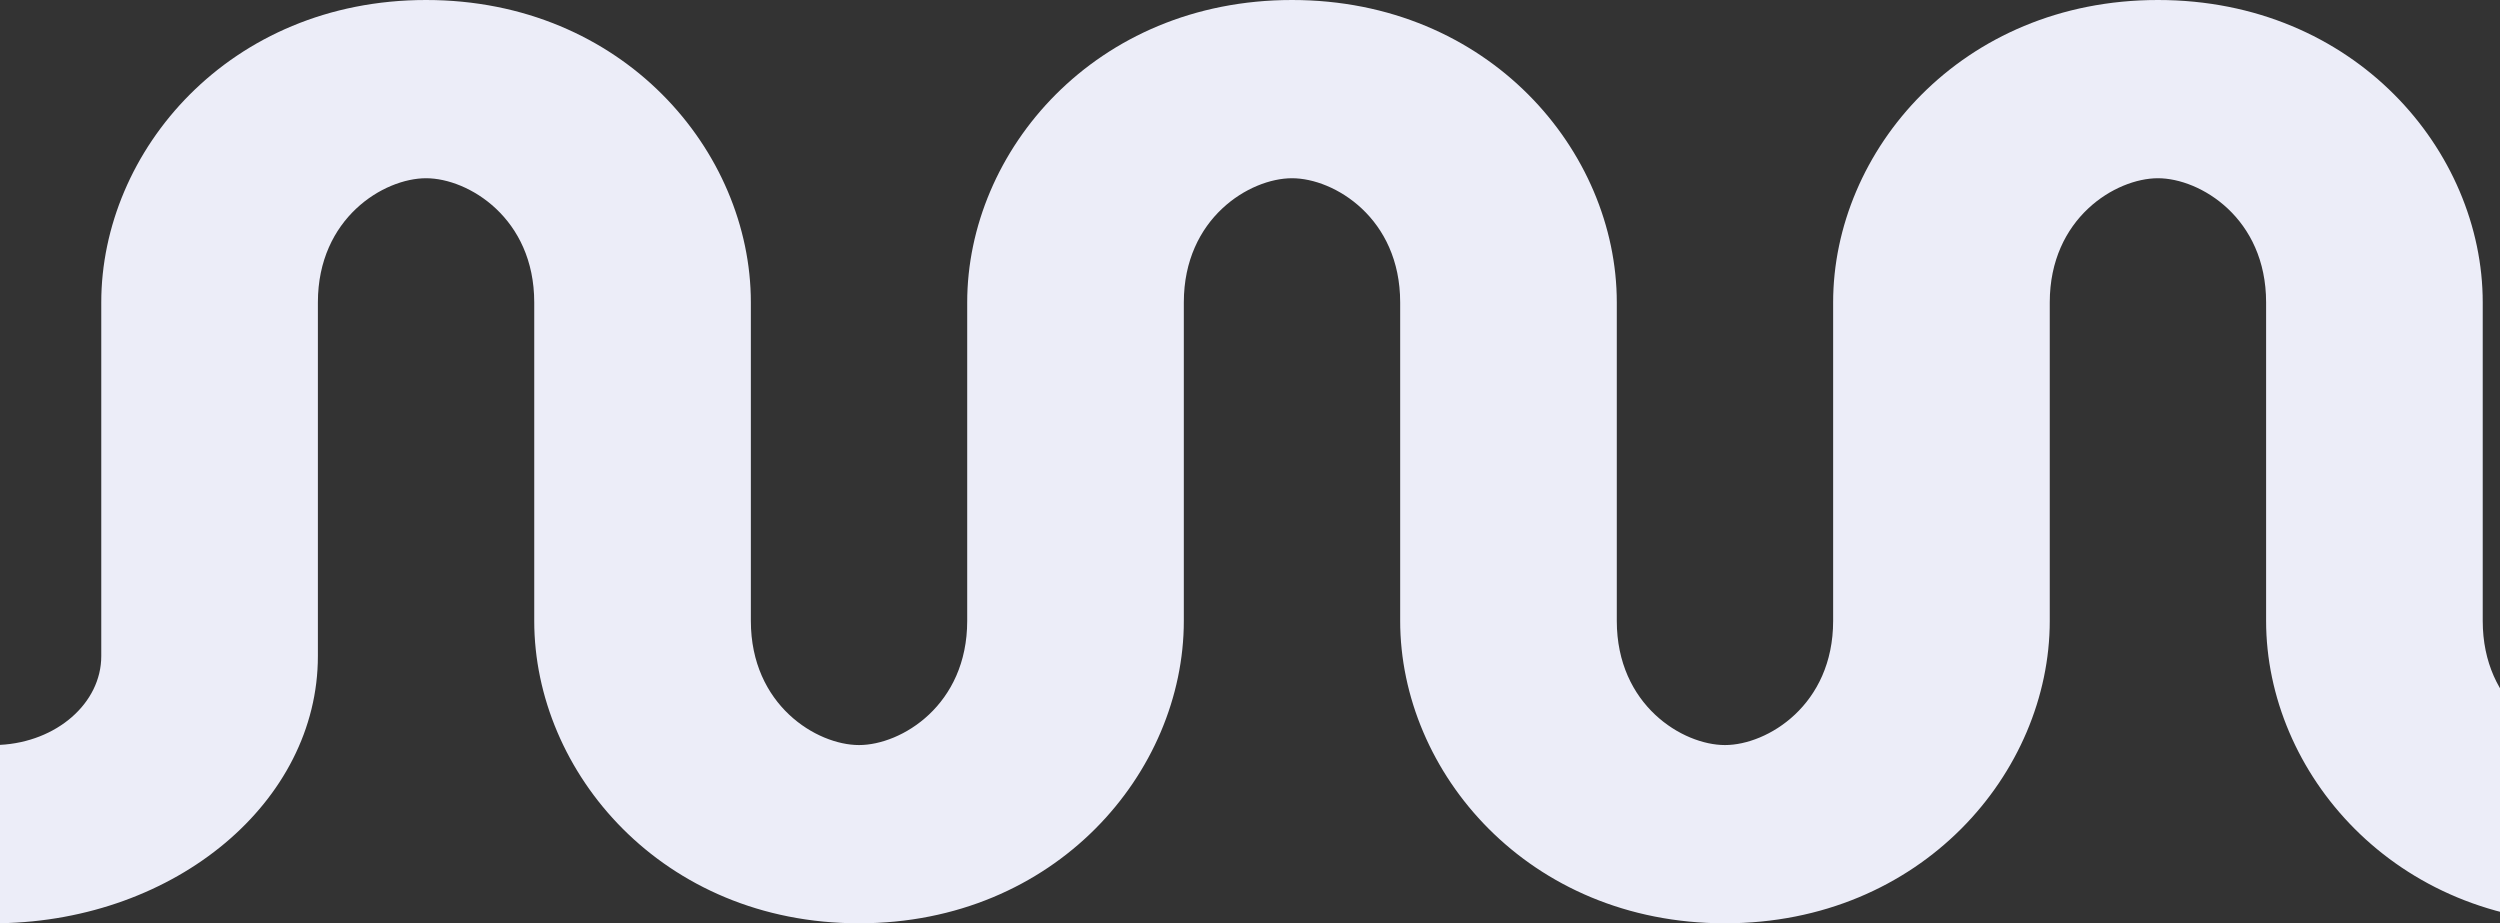
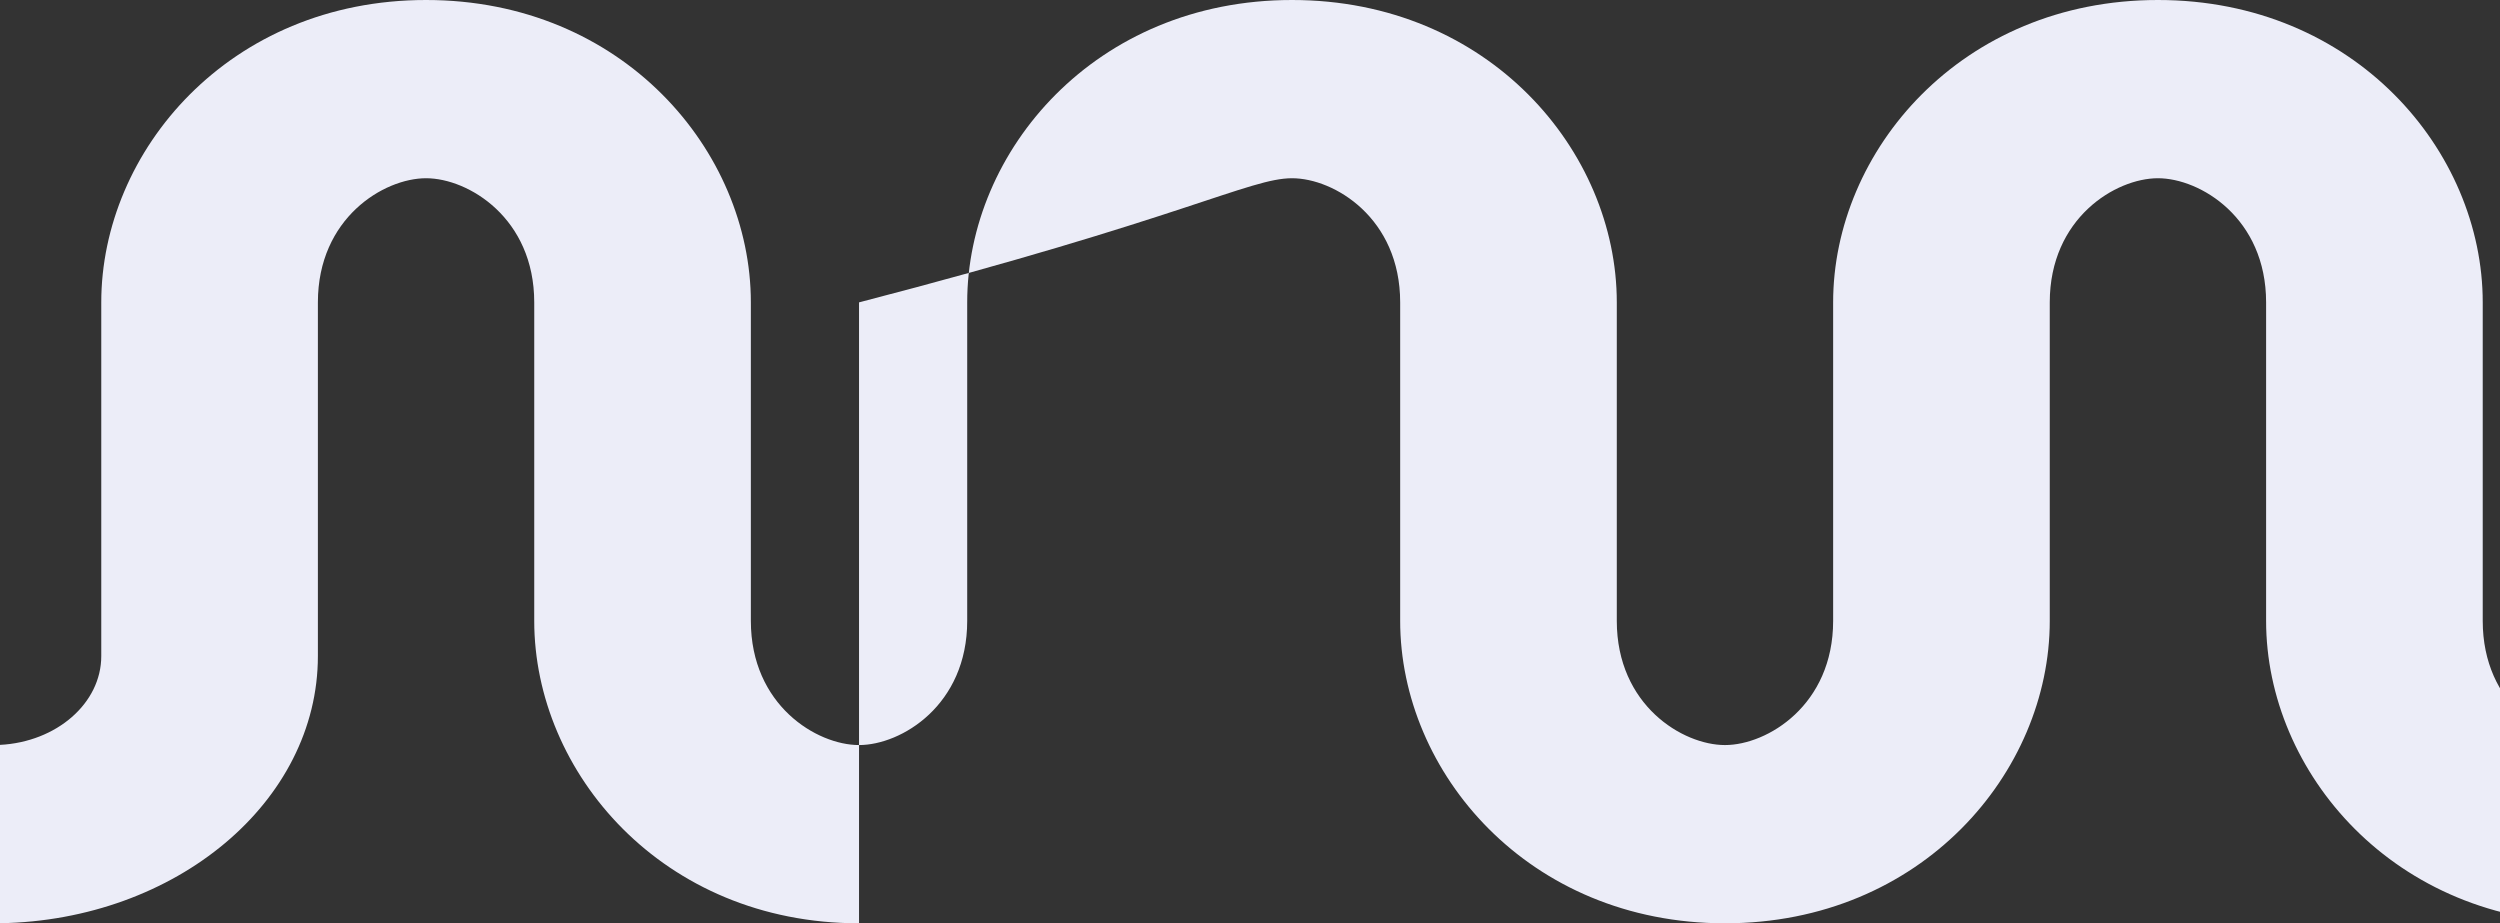
<svg xmlns="http://www.w3.org/2000/svg" width="704" height="260" viewBox="0 0 704 260" fill="none">
  <rect x="0" y="0" width="704" height="260" fill="#333333" stroke="none" />
-   <path d="M0 209.759V259.983C49.615 259.132 89.517 225.773 89.517 184.745V85.149C89.517 61.421 108.068 50.191 119.979 50.191C131.891 50.191 150.441 61.421 150.441 85.149V174.851C150.441 217.456 186.478 260 241.903 260C297.328 260 333.365 217.456 333.365 174.851V85.149C333.365 61.421 351.916 50.191 363.827 50.191C375.738 50.191 394.289 61.421 394.289 85.149V174.851C394.289 217.456 430.325 260 485.751 260C541.176 260 577.212 217.456 577.212 174.851V85.149C577.212 61.421 595.763 50.191 607.674 50.191C619.586 50.191 638.136 61.421 638.136 85.149V174.851C638.136 217.456 674.173 260 729.598 260C730.403 260 731.203 259.991 732 259.973V209.666C731.176 209.762 730.373 209.809 729.598 209.809C717.687 209.809 699.136 198.579 699.136 174.851V85.149C699.136 42.544 663.1 0 607.674 0C552.249 0 516.212 42.544 516.212 85.149V174.851C516.212 198.579 497.662 209.809 485.751 209.809C473.839 209.809 455.289 198.579 455.289 174.851V85.149C455.289 42.544 419.252 0 363.827 0C308.402 0 272.365 42.544 272.365 85.149V174.851C272.365 198.579 253.815 209.809 241.903 209.809C229.992 209.809 211.441 198.579 211.441 174.851V85.149C211.441 42.544 175.405 0 119.979 0C64.554 0 28.517 42.544 28.517 85.149V184.745C28.517 198.051 15.918 208.934 0 209.759Z" fill="#ECEDF8" />
+   <path d="M0 209.759V259.983C49.615 259.132 89.517 225.773 89.517 184.745V85.149C89.517 61.421 108.068 50.191 119.979 50.191C131.891 50.191 150.441 61.421 150.441 85.149V174.851C150.441 217.456 186.478 260 241.903 260V85.149C333.365 61.421 351.916 50.191 363.827 50.191C375.738 50.191 394.289 61.421 394.289 85.149V174.851C394.289 217.456 430.325 260 485.751 260C541.176 260 577.212 217.456 577.212 174.851V85.149C577.212 61.421 595.763 50.191 607.674 50.191C619.586 50.191 638.136 61.421 638.136 85.149V174.851C638.136 217.456 674.173 260 729.598 260C730.403 260 731.203 259.991 732 259.973V209.666C731.176 209.762 730.373 209.809 729.598 209.809C717.687 209.809 699.136 198.579 699.136 174.851V85.149C699.136 42.544 663.1 0 607.674 0C552.249 0 516.212 42.544 516.212 85.149V174.851C516.212 198.579 497.662 209.809 485.751 209.809C473.839 209.809 455.289 198.579 455.289 174.851V85.149C455.289 42.544 419.252 0 363.827 0C308.402 0 272.365 42.544 272.365 85.149V174.851C272.365 198.579 253.815 209.809 241.903 209.809C229.992 209.809 211.441 198.579 211.441 174.851V85.149C211.441 42.544 175.405 0 119.979 0C64.554 0 28.517 42.544 28.517 85.149V184.745C28.517 198.051 15.918 208.934 0 209.759Z" fill="#ECEDF8" />
</svg>